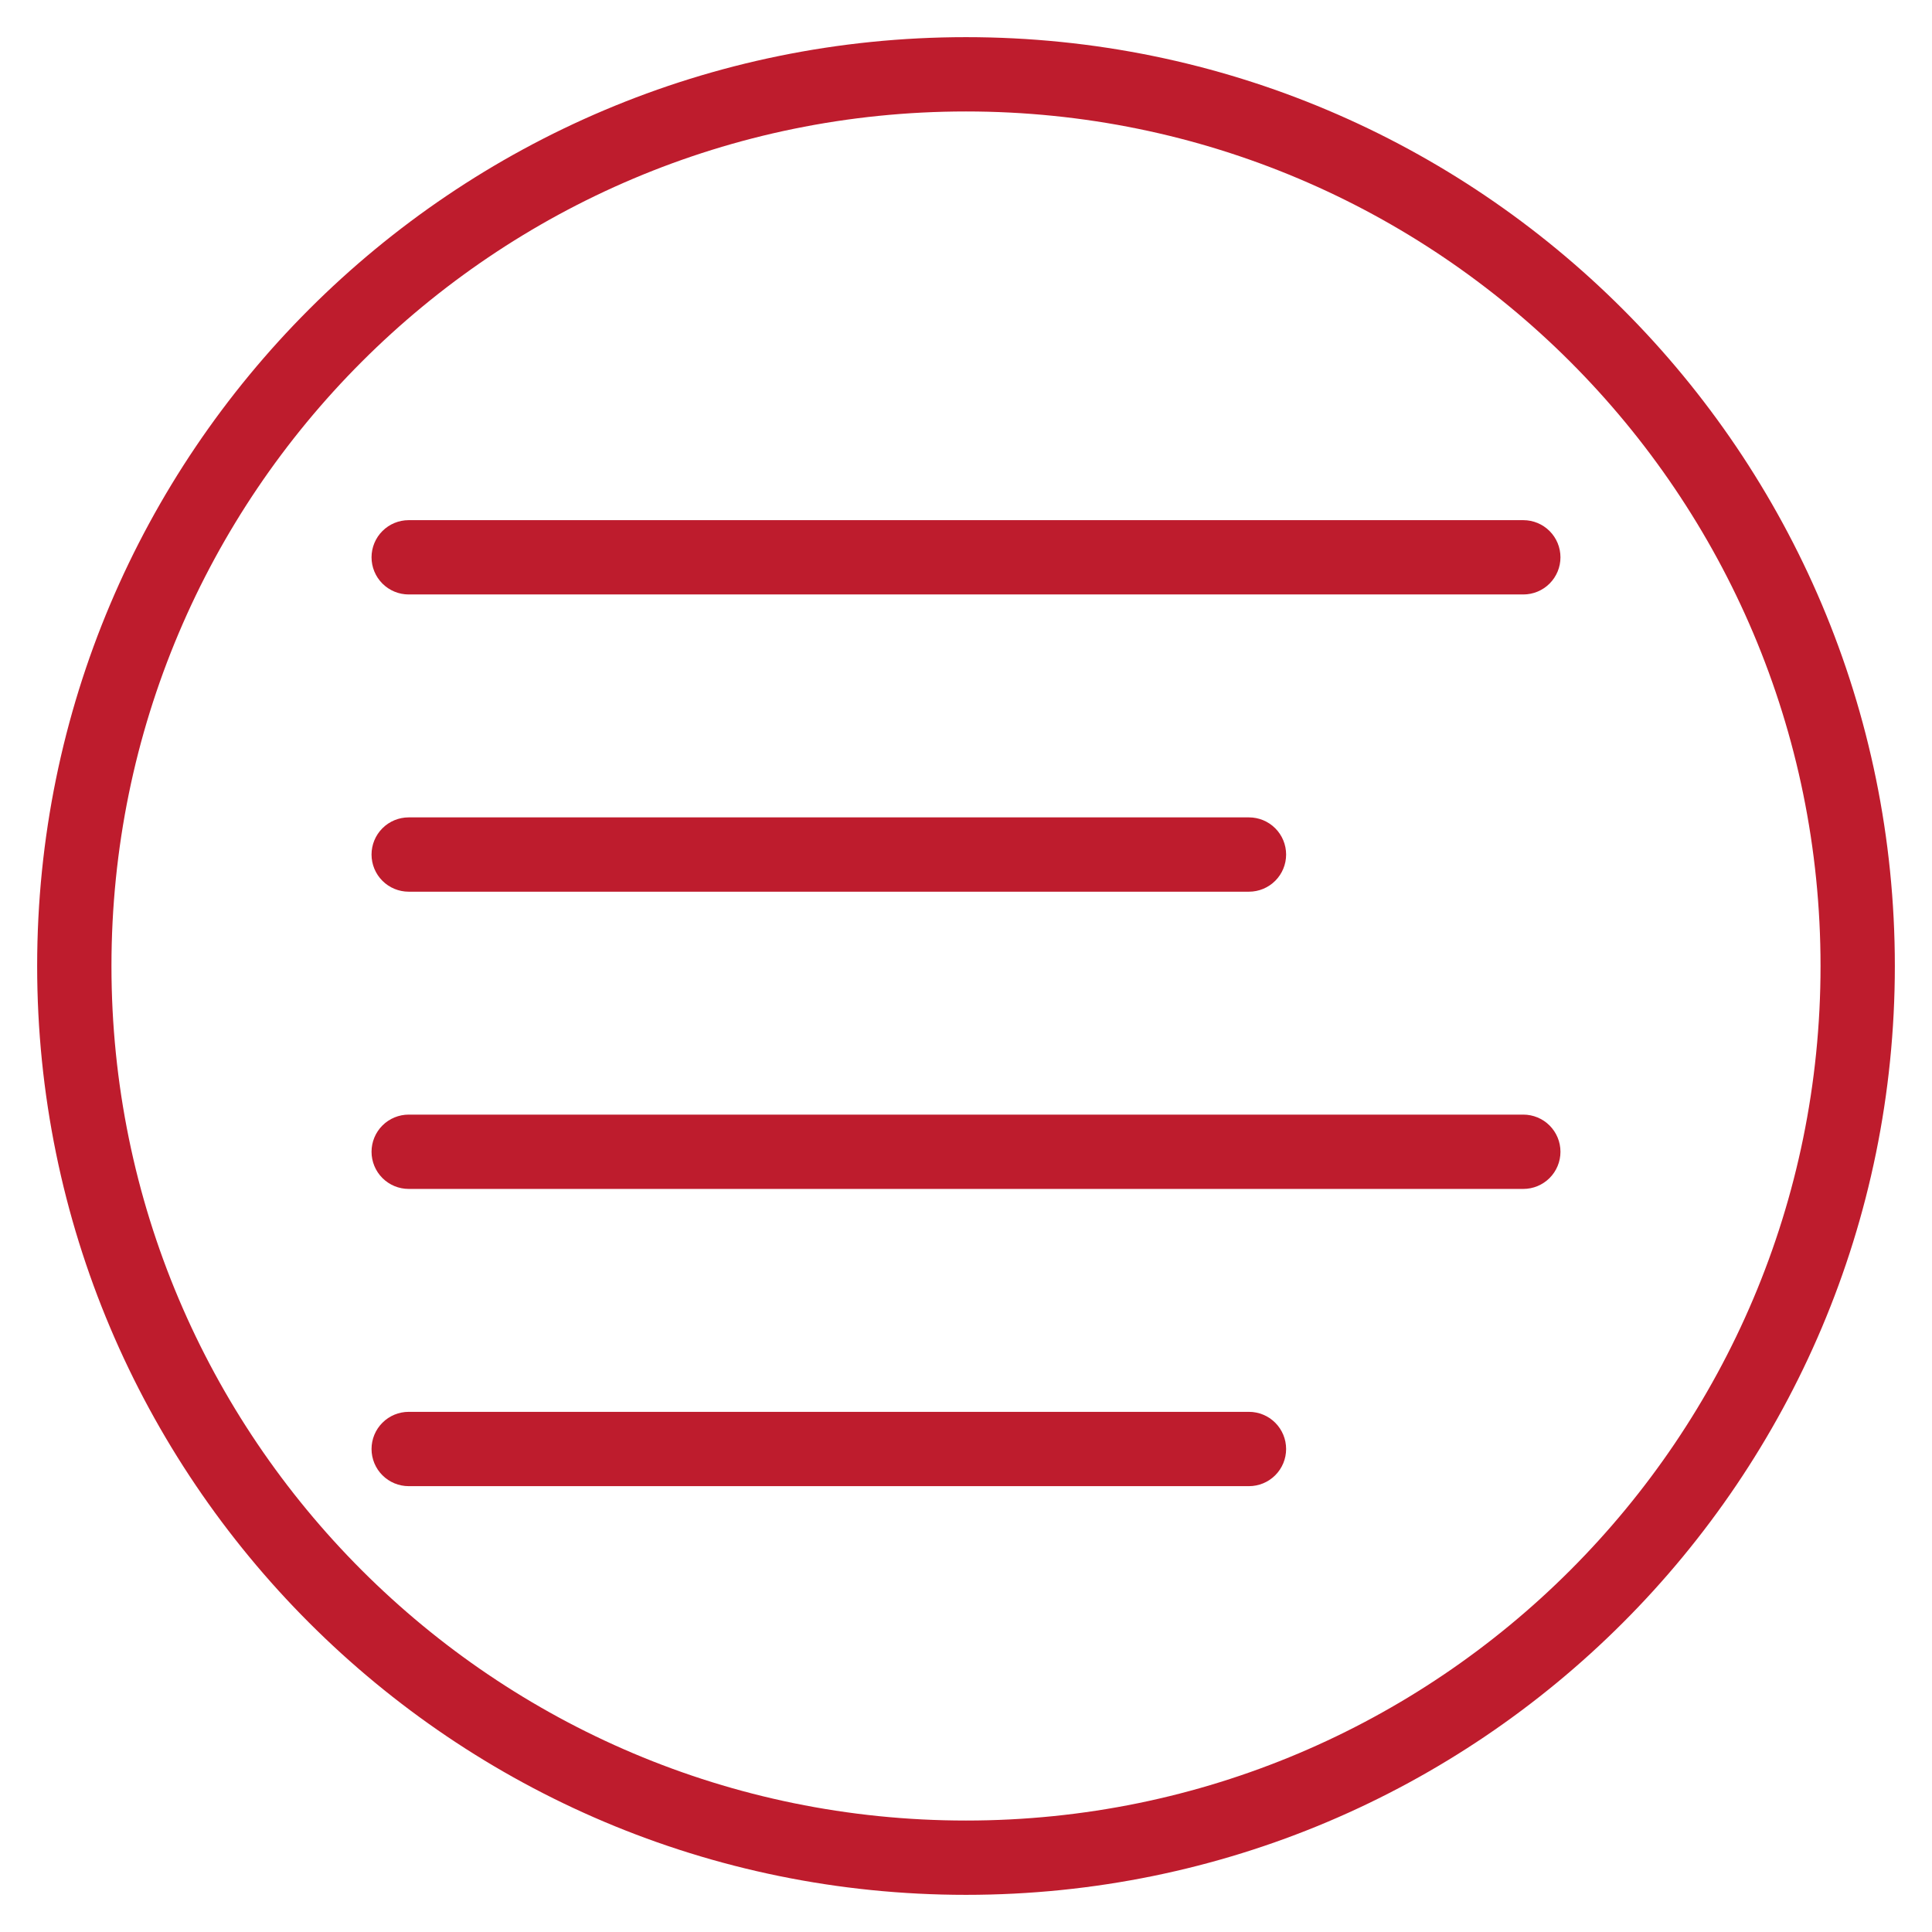
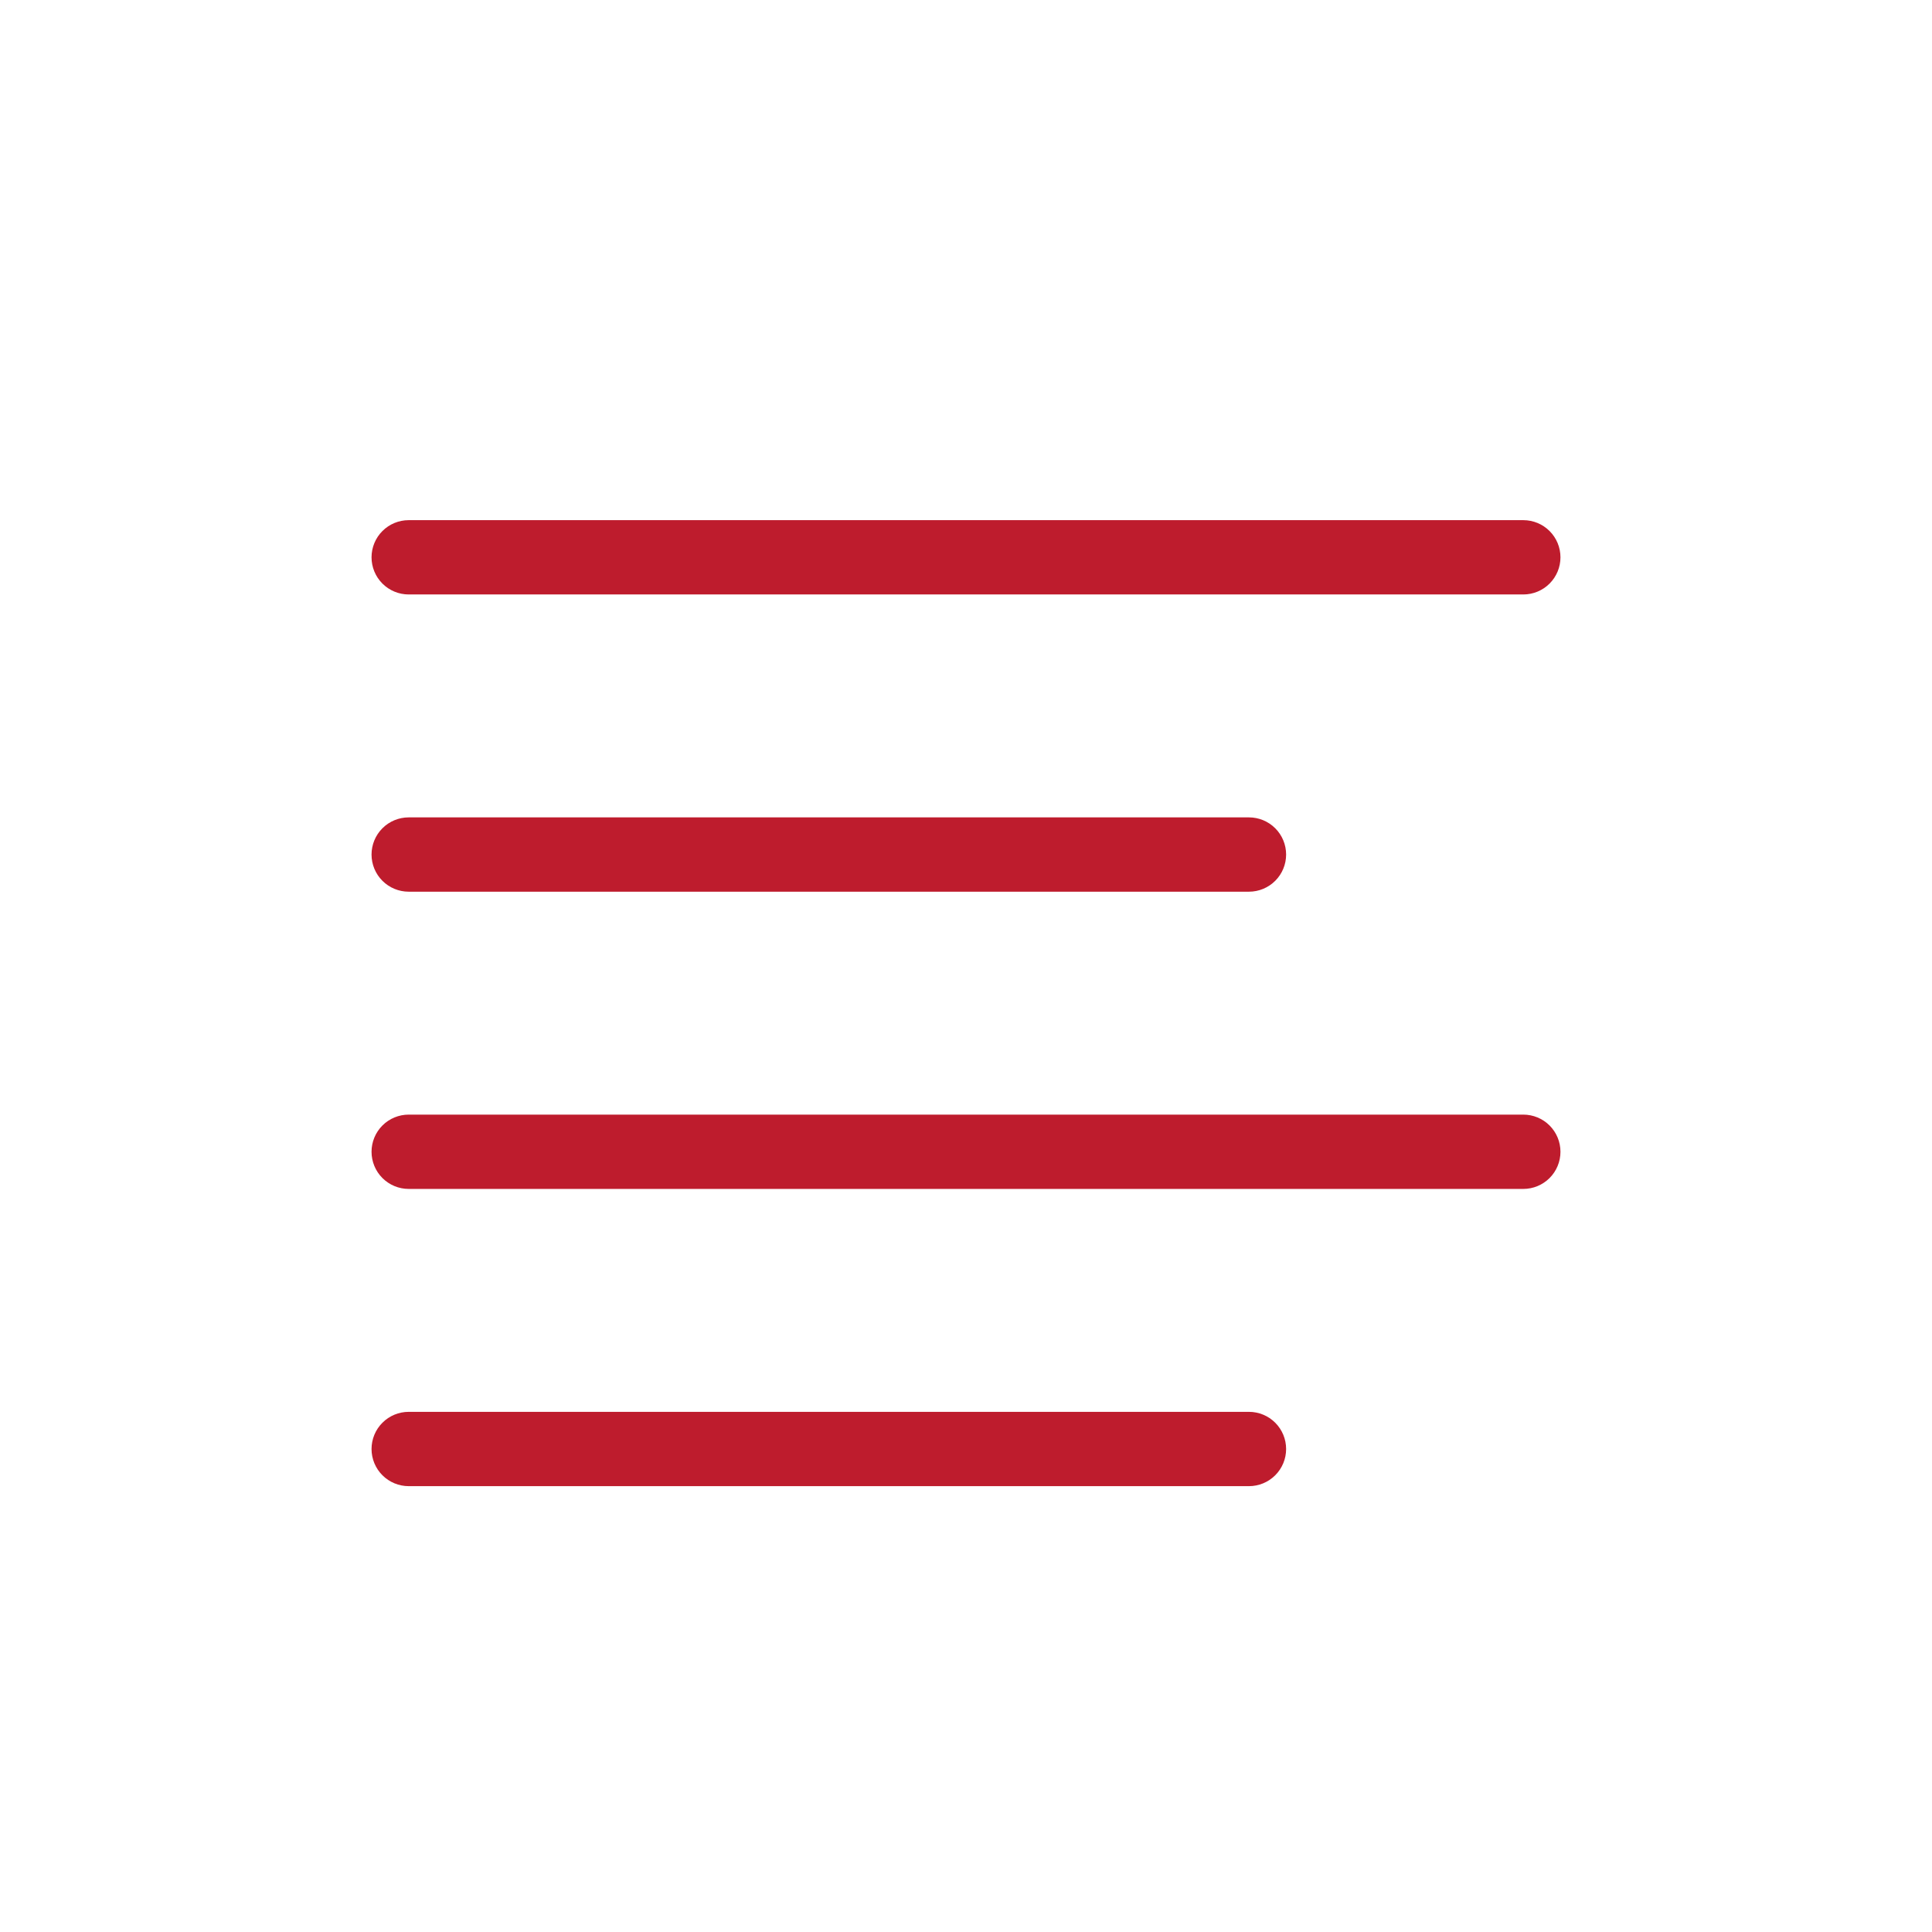
<svg xmlns="http://www.w3.org/2000/svg" width="273" height="273" viewBox="0 0 273 273" fill="none">
  <path fill-rule="evenodd" clip-rule="evenodd" d="M52.5 120.75C52.5 119.358 53.053 118.022 54.038 117.038C55.022 116.053 56.358 115.5 57.75 115.5H176.484C177.876 115.5 179.212 116.053 180.196 117.038C181.181 118.022 181.734 119.358 181.734 120.75C181.734 122.142 181.181 123.478 180.196 124.462C179.212 125.447 177.876 126 176.484 126H57.75C56.358 126 55.022 125.447 54.038 124.462C53.053 123.478 52.5 122.142 52.5 120.75ZM52.5 78.75C52.5 77.358 53.053 76.022 54.038 75.038C55.022 74.053 56.358 73.5 57.75 73.5H215.25C216.642 73.5 217.978 74.053 218.962 75.038C219.947 76.022 220.5 77.358 220.5 78.75C220.5 80.142 219.947 81.478 218.962 82.462C217.978 83.447 216.642 84 215.25 84H57.75C56.358 84 55.022 83.447 54.038 82.462C53.053 81.478 52.5 80.142 52.5 78.75ZM52.5 162.75C52.5 161.358 53.053 160.022 54.038 159.038C55.022 158.053 56.358 157.5 57.75 157.5H215.25C216.642 157.5 217.978 158.053 218.962 159.038C219.947 160.022 220.5 161.358 220.5 162.75C220.5 164.142 219.947 165.478 218.962 166.462C217.978 167.447 216.642 168 215.25 168H57.75C56.358 168 55.022 167.447 54.038 166.462C53.053 165.478 52.5 164.142 52.5 162.75ZM52.5 204.75C52.5 203.358 53.053 202.022 54.038 201.038C55.022 200.053 56.358 199.5 57.75 199.5H176.484C177.876 199.5 179.212 200.053 180.196 201.038C181.181 202.022 181.734 203.358 181.734 204.75C181.734 206.142 181.181 207.478 180.196 208.462C179.212 209.447 177.876 210 176.484 210H57.75C56.358 210 55.022 209.447 54.038 208.462C53.053 207.478 52.5 206.142 52.5 204.75Z" fill="#BE1C2D" />
-   <path fill-rule="evenodd" clip-rule="evenodd" d="M136.5 257.25C203.185 257.25 257.25 203.185 257.25 136.5C257.25 69.814 203.185 15.75 136.5 15.75C69.814 15.75 15.75 69.814 15.75 136.5C15.75 203.185 69.814 257.25 136.5 257.25ZM136.5 267.75C208.992 267.75 267.75 208.992 267.75 136.5C267.75 64.008 208.992 5.25 136.5 5.25C64.008 5.25 5.25 64.008 5.25 136.5C5.25 208.992 64.008 267.75 136.5 267.75Z" fill="#BE1C2D" />
</svg>